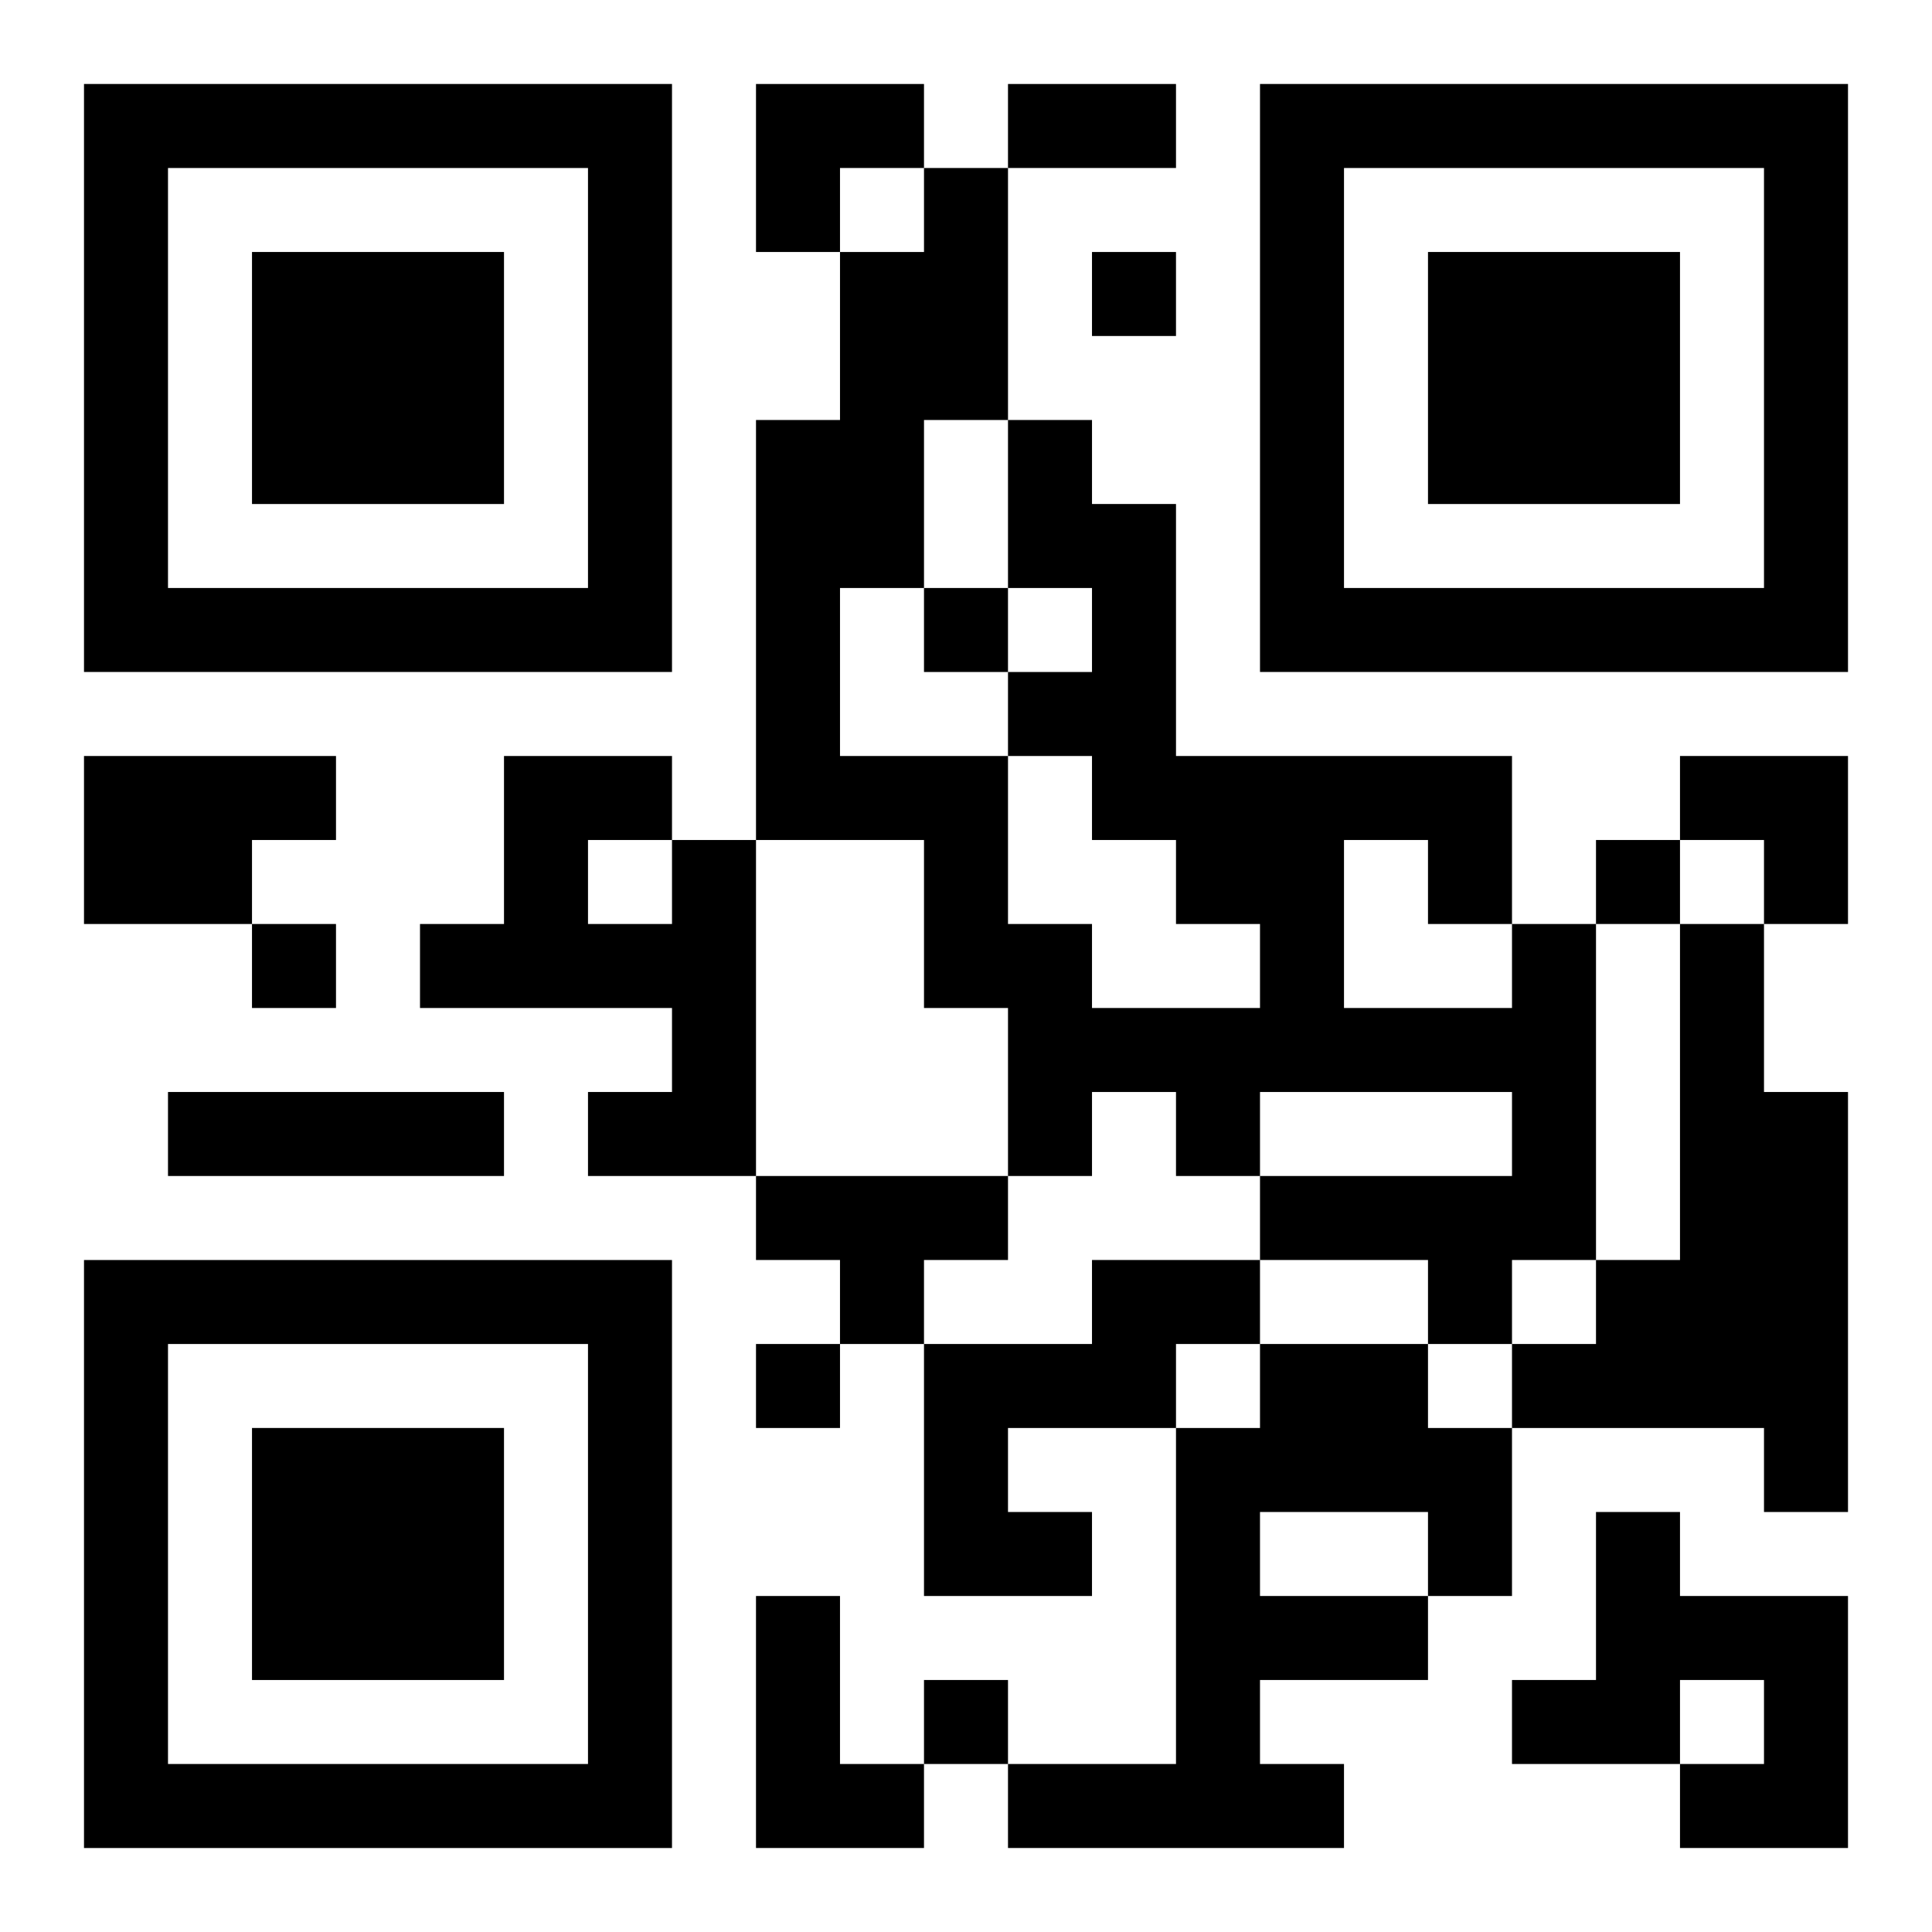
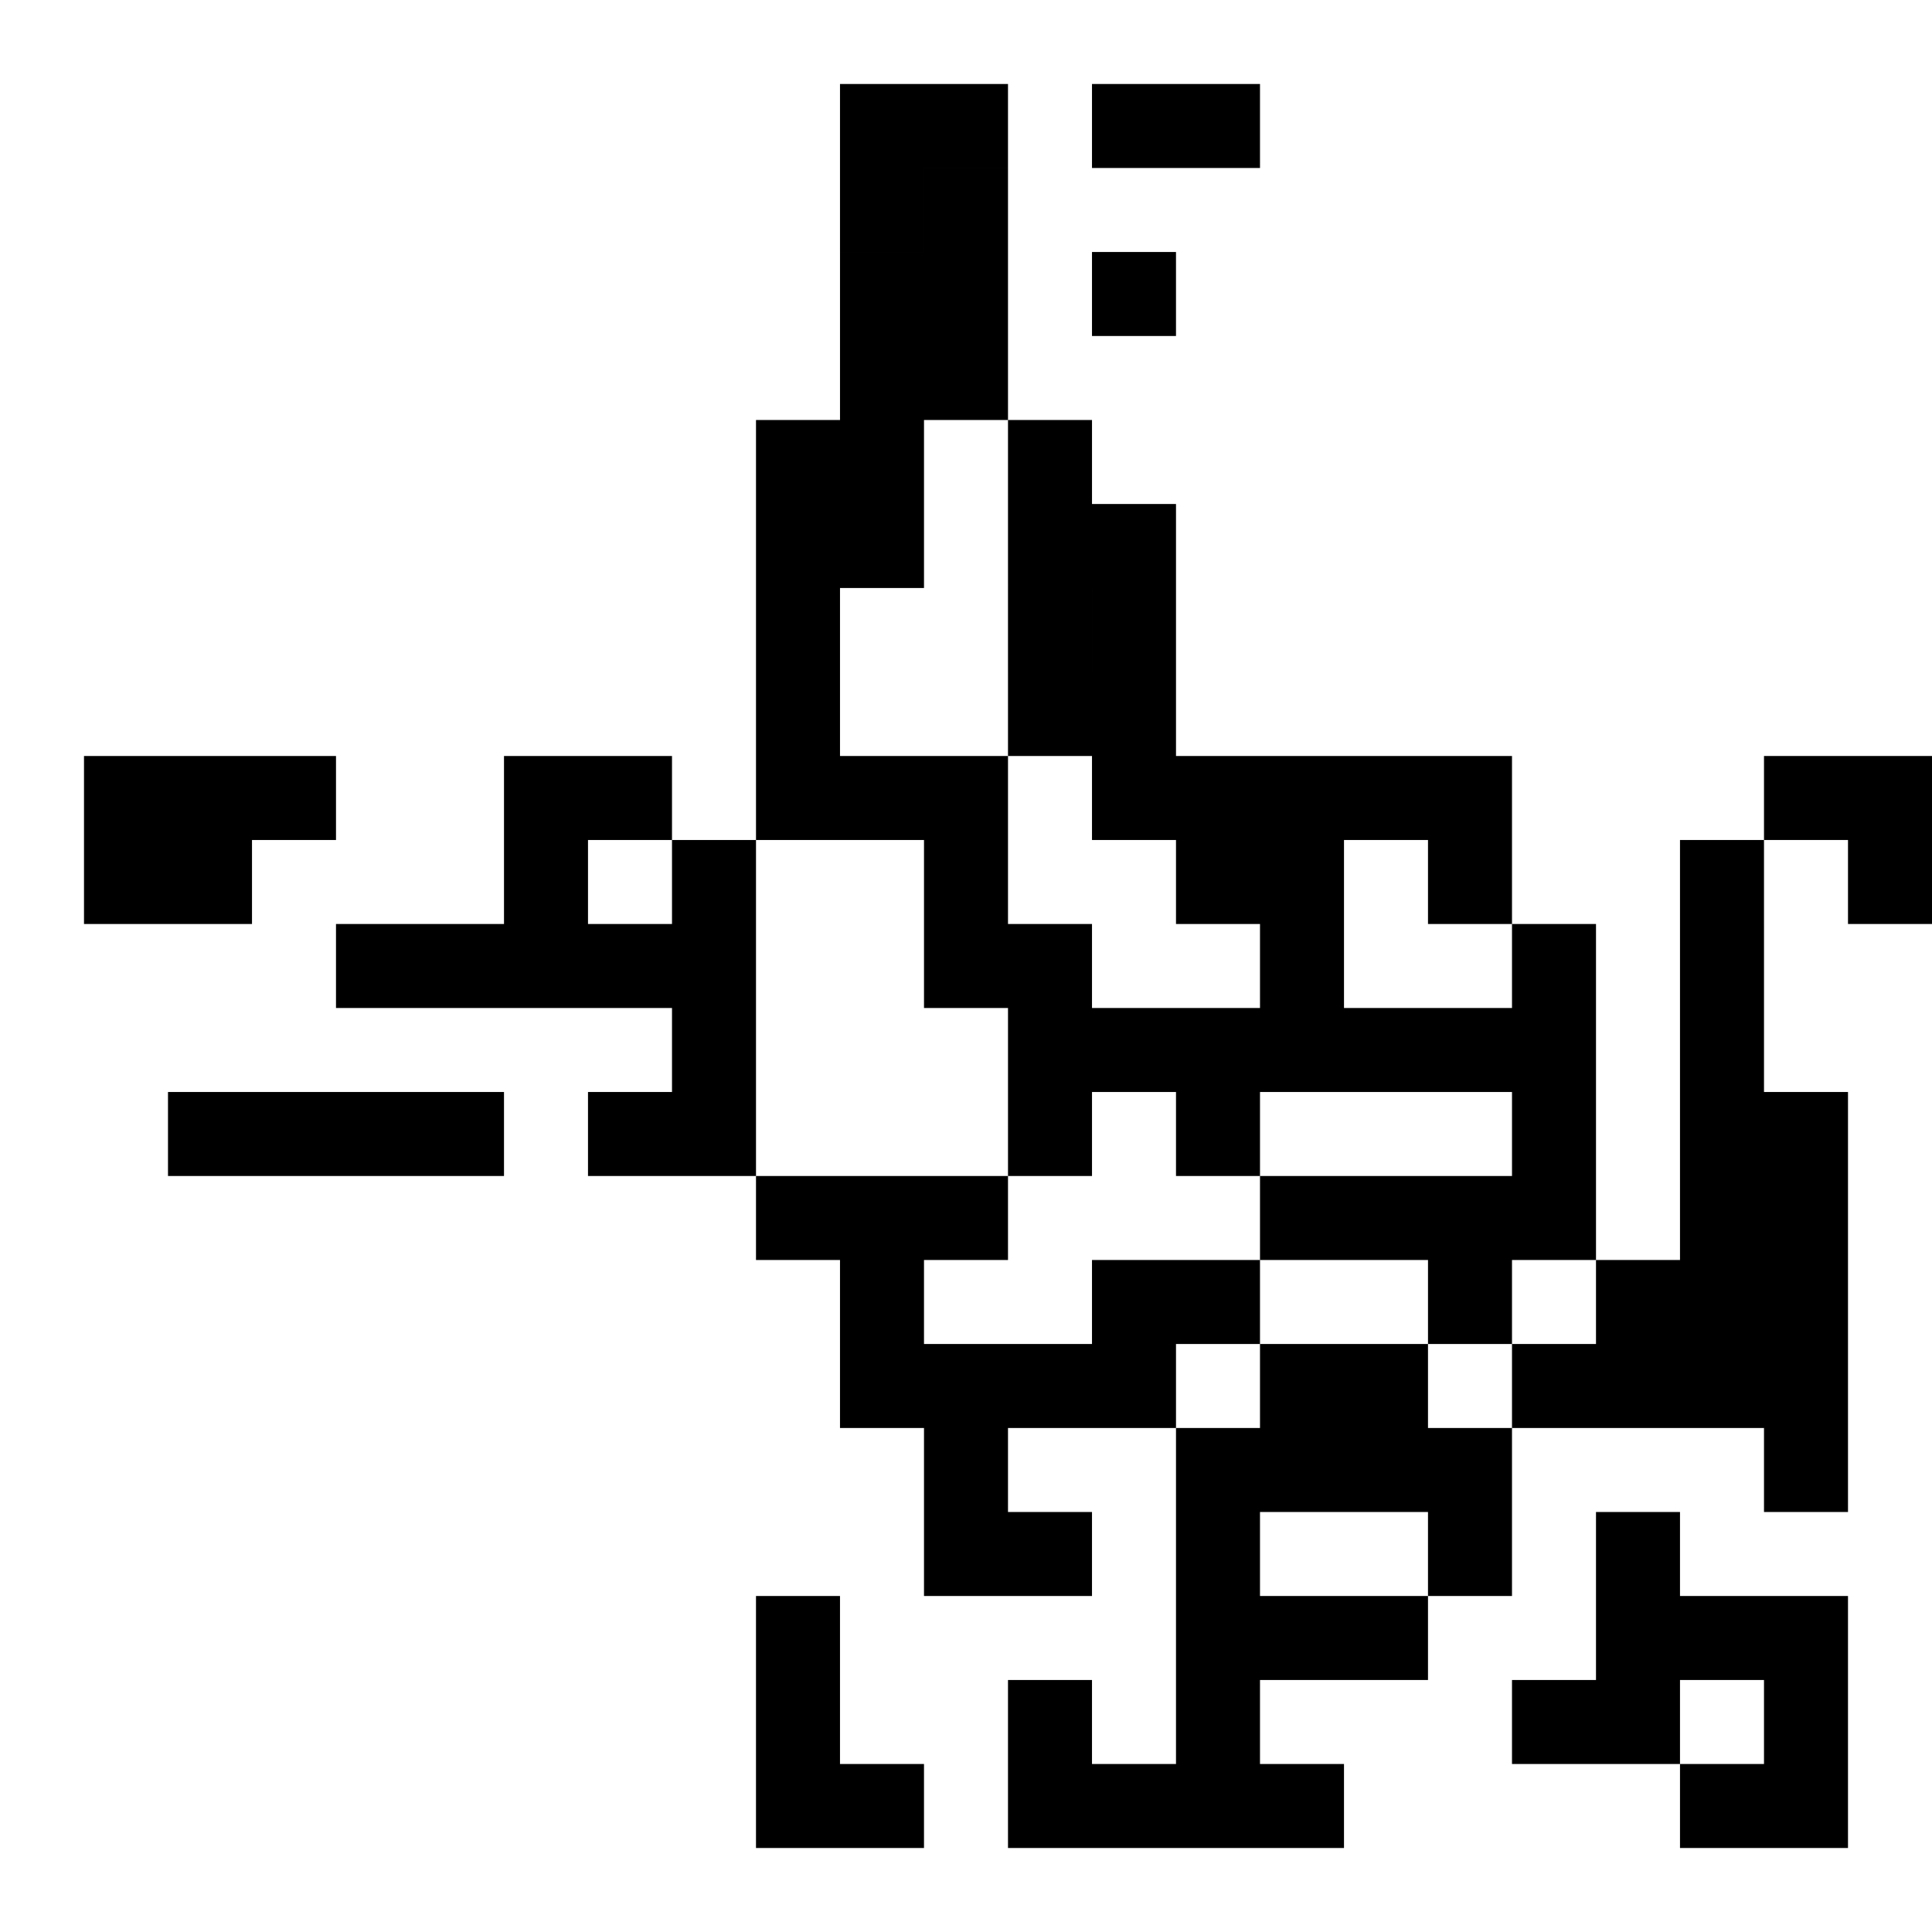
<svg xmlns="http://www.w3.org/2000/svg" xmlns:xlink="http://www.w3.org/1999/xlink" width="250" height="250" baseProfile="full" version="1.1" viewBox="-1 -1 23 23">
  <symbol id="a">
-     <path d="m0 7v7h7v-7h-7zm1 1h5v5h-5v-5zm1 1v3h3v-3h-3z" />
-   </symbol>
+     </symbol>
  <use y="-7" xlink:href="#a" />
  <use y="7" xlink:href="#a" />
  <use x="14" y="-7" xlink:href="#a" />
-   <path d="m0 8h3v1h-1v1h-2v-2m7 1h1v4h-2v-1h1v-1h-3v-1h1v-2h2v1m-1 0v1h1v-1h-1m11 1h1v4h-1v1h-1v-1h-2v-1h3v-1h-3v1h-1v-1h-1v1h-1v-2h-1v-2h-2v-5h1v-2h1v-1h1v3h1v1h1v3h4v2m-6-4v-2h-1v2h-1v2h2v2h1v1h2v-1h-1v-1h-1v-1h-1v-1h1v-1h-1m4 3v2h2v-1h-1v-1h-1m4 1h1v2h1v5h-1v-1h-3v-1h1v-1h1v-4m-18 2h4v1h-4v-1m7 1h3v1h-1v1h-1v-1h-1v-1m4 1h2v1h-1v1h-2v1h1v1h-2v-3h2v-1m2 1h2v1h1v2h-1v1h-2v1h1v1h-4v-1h2v-4h1v-1m0 2v1h2v-1h-2m4 0h1v1h2v3h-2v-1h1v-1h-1v1h-2v-1h1v-2m-10 1h1v2h1v1h-2v-3m4-16v1h1v-1h-1m-2 4v1h1v-1h-1m8 3v1h1v-1h-1m-16 1v1h1v-1h-1m6 5v1h1v-1h-1m2 4v1h1v-1h-1m1-19h2v1h-2v-1m-3 0h2v1h-1v1h-1zm11 8h2v2h-1v-1h-1z" />
+   <path d="m0 8h3v1h-1v1h-2v-2m7 1h1v4h-2v-1h1v-1h-3v-1h1v-2h2v1m-1 0v1h1v-1h-1m11 1h1v4h-1v1h-1v-1h-2v-1h3v-1h-3v1h-1v-1h-1v1h-1v-2h-1v-2h-2v-5h1v-2h1v-1h1v3h1v1h1v3h4v2m-6-4v-2h-1v2h-1v2h2v2h1v1h2v-1h-1v-1h-1v-1h-1v-1h1v-1h-1m4 3v2h2v-1h-1v-1h-1m4 1h1v2h1v5h-1v-1h-3v-1h1v-1h1v-4m-18 2h4v1h-4v-1m7 1h3v1h-1v1h-1v-1h-1v-1m4 1h2v1h-1v1h-2v1h1v1h-2v-3h2v-1m2 1h2v1h1v2h-1v1h-2v1h1v1h-4v-1h2v-4h1v-1m0 2v1h2v-1h-2m4 0h1v1h2v3h-2v-1h1v-1h-1v1h-2v-1h1v-2m-10 1h1v2h1v1h-2v-3m4-16v1h1v-1m-2 4v1h1v-1h-1m8 3v1h1v-1h-1m-16 1v1h1v-1h-1m6 5v1h1v-1h-1m2 4v1h1v-1h-1m1-19h2v1h-2v-1m-3 0h2v1h-1v1h-1zm11 8h2v2h-1v-1h-1z" />
</svg>